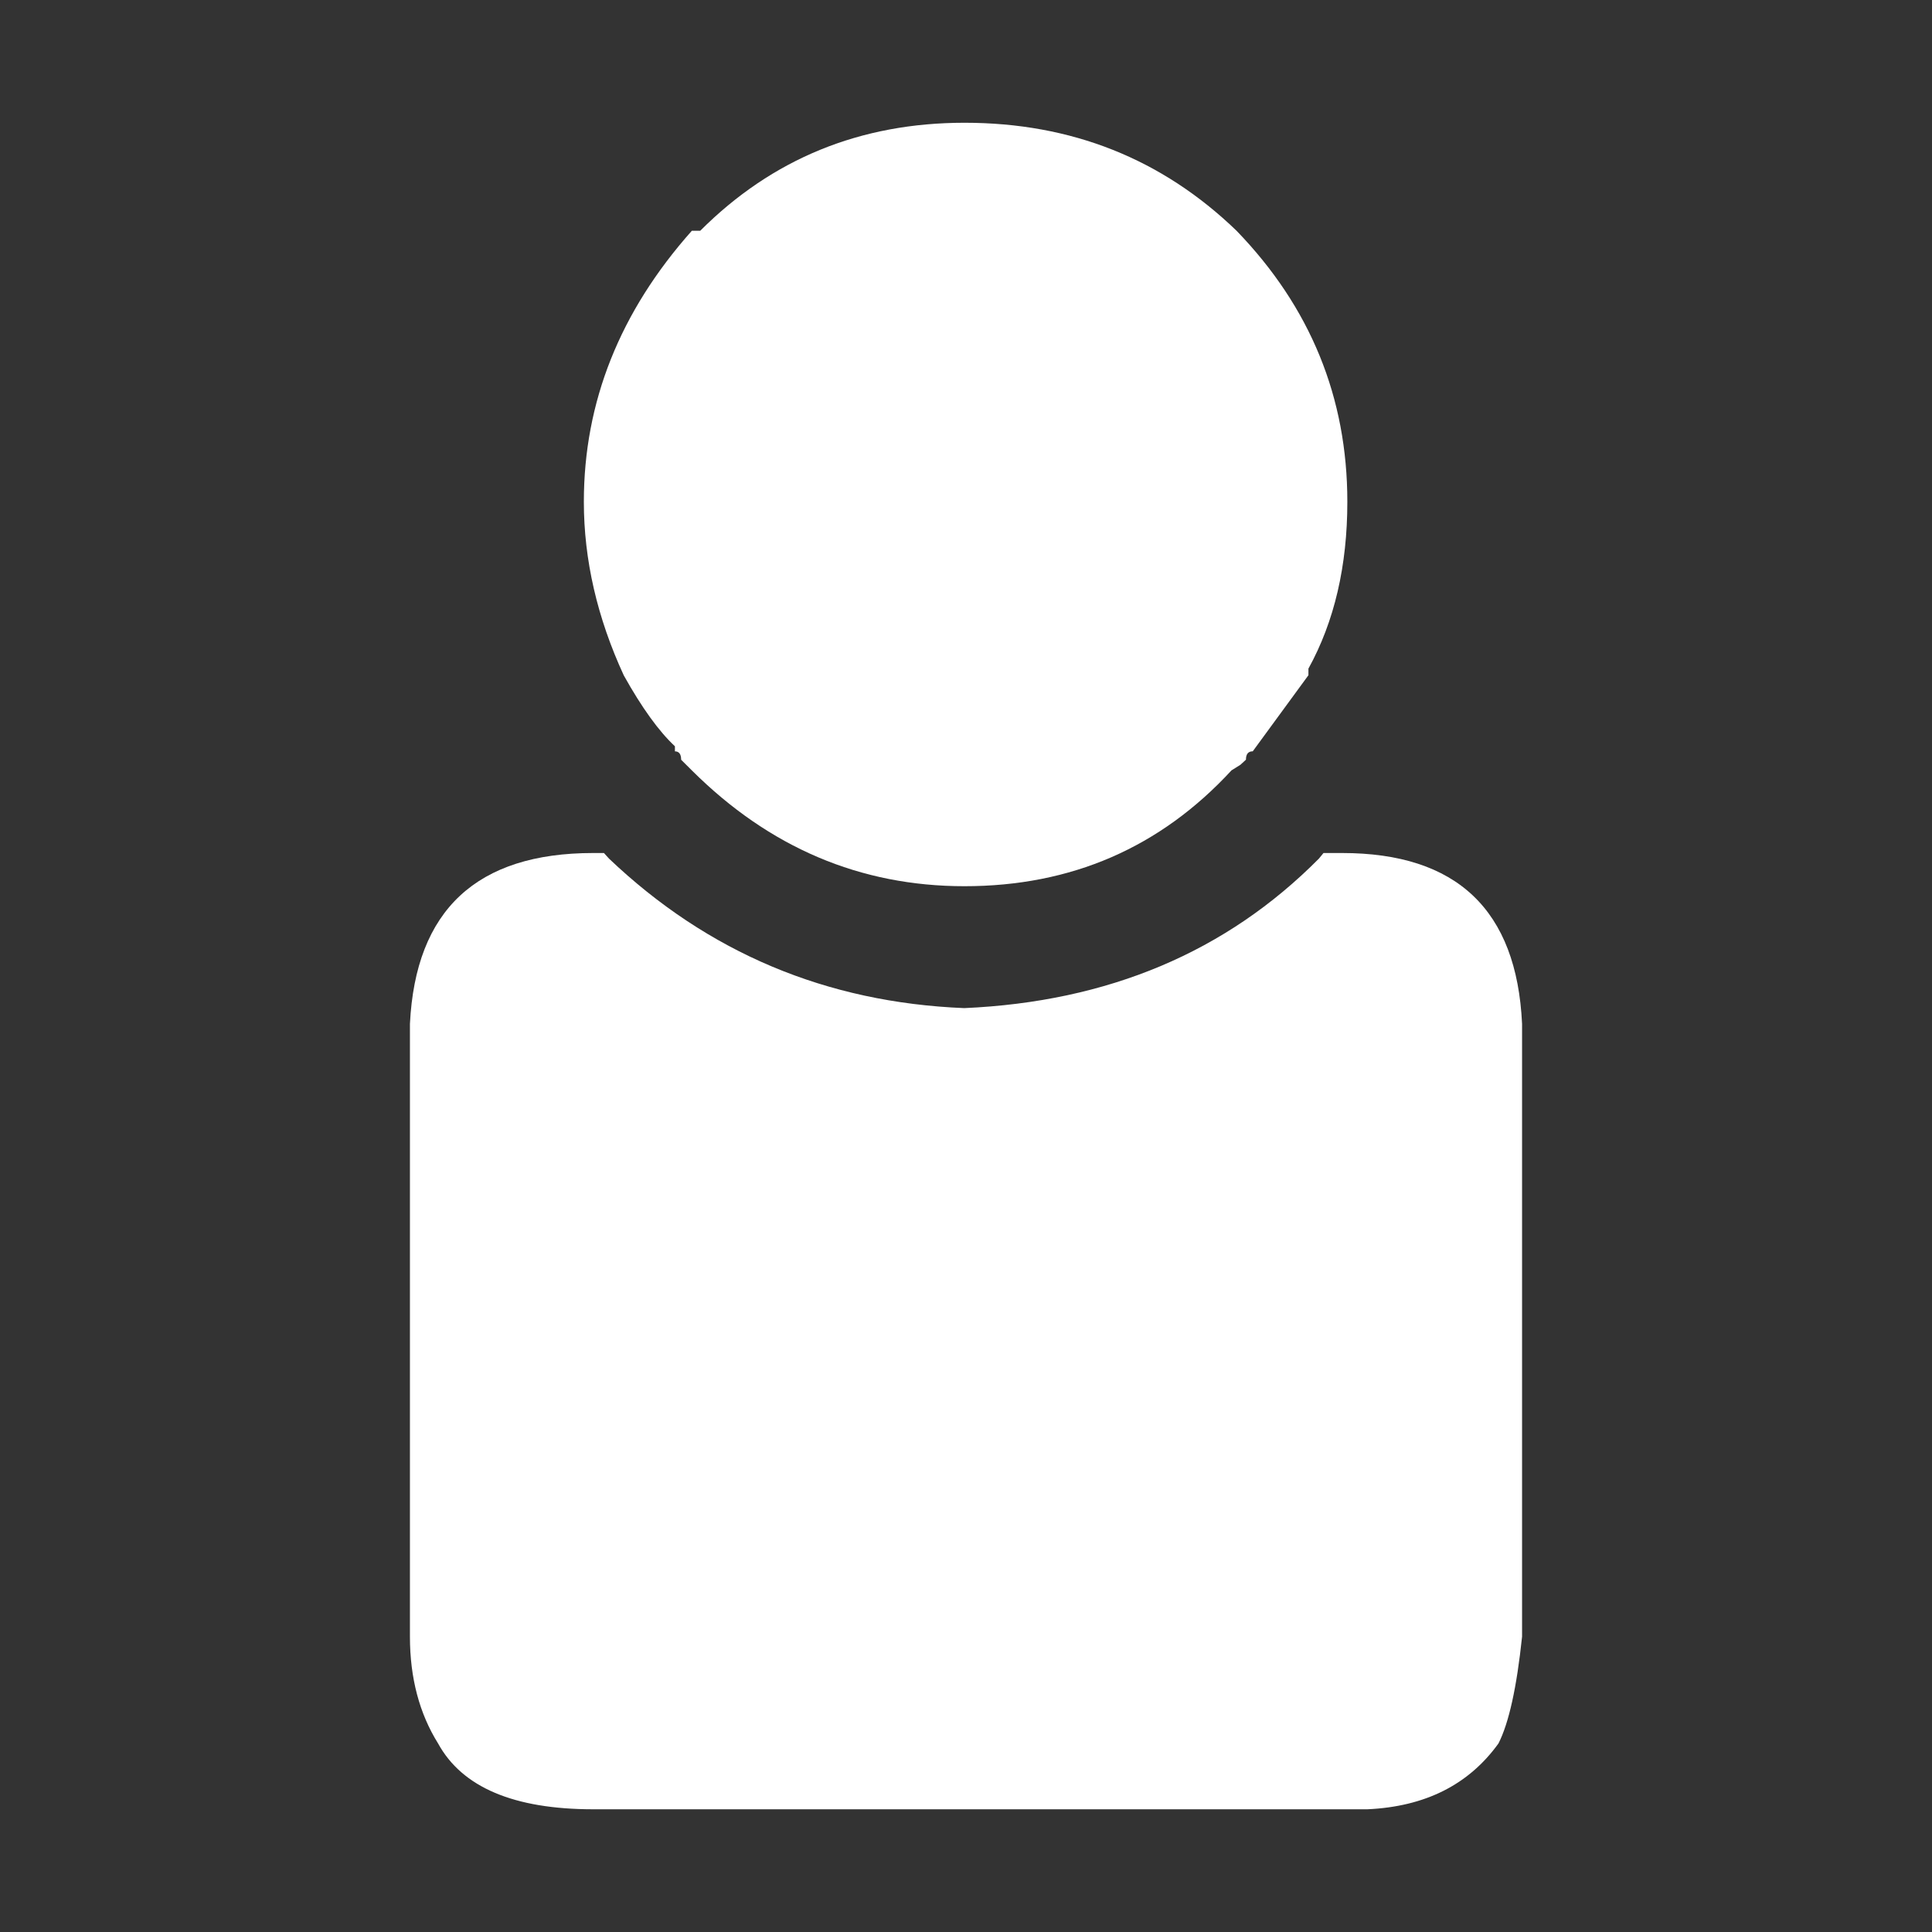
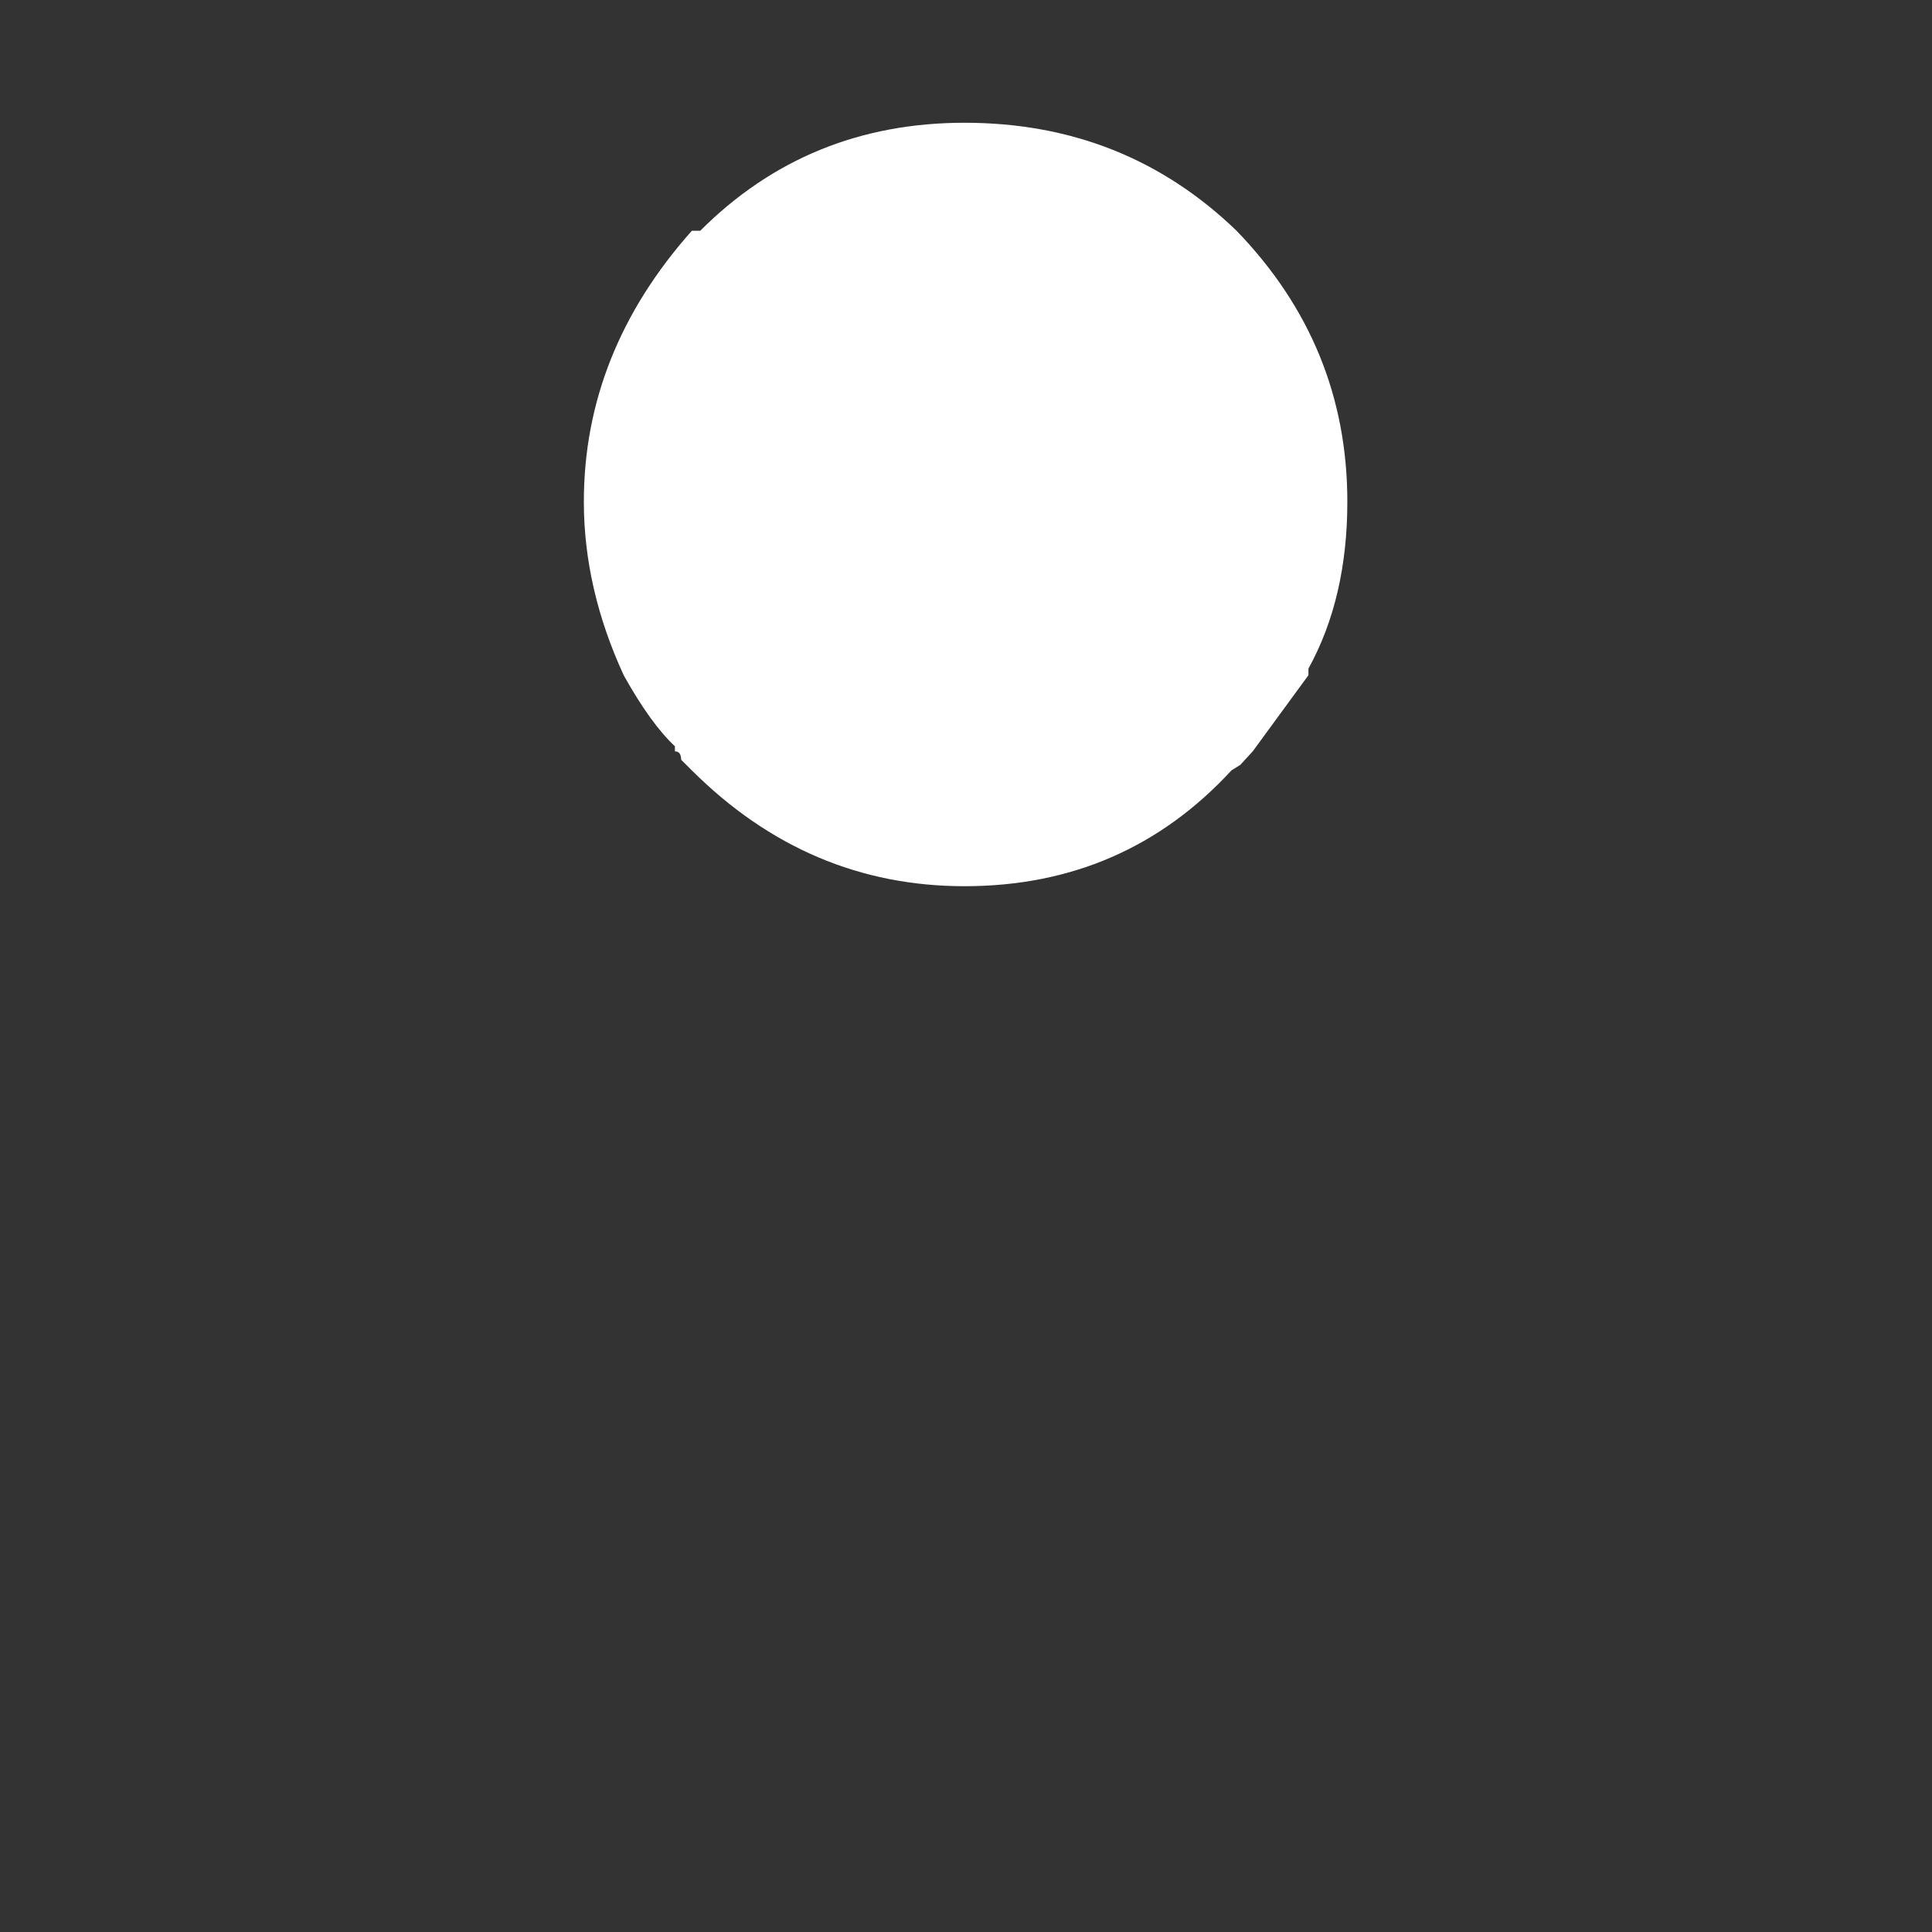
<svg xmlns="http://www.w3.org/2000/svg" version="1.1" id="Capa_1" x="0px" y="0px" width="50px" height="50px" viewBox="0 0 50 50" enable-background="new 0 0 50 50" xml:space="preserve">
  <rect x="0" y="0" width="50" height="50" fill="#333333" stroke="none" />
-   <path fill="#FFFFFF" d="M39.391,26.498v15.859c-0.138,1.316-0.342,2.236-0.611,2.764c-0.769,1.066-1.896,1.635-3.391,1.703H15.354  c-2.055,0-3.394-0.568-4.016-1.703c-0.484-0.775-0.729-1.697-0.729-2.764V26.498c0.146-2.949,1.729-4.422,4.744-4.422h0.277  l0.131,0.145c2.56,2.434,5.624,3.724,9.194,3.869c3.725-0.164,6.783-1.453,9.178-3.869l0.119-0.145h0.48  C37.702,22.076,39.253,23.549,39.391,26.498" />
-   <path fill="#FFFFFF" d="M33.859,17.479l-1.438,1.965c-0.118,0-0.176,0.072-0.176,0.217L32.1,19.794l-0.229,0.143  c-1.845,2-4.146,2.998-6.911,2.998c-2.697,0-5.048-0.998-7.056-2.998l-0.276-0.275c0-0.145-0.055-0.217-0.161-0.217v-0.131  c-0.415-0.387-0.858-1-1.323-1.834c-0.689-1.494-1.034-2.992-1.034-4.494c0-2.582,0.932-4.92,2.795-7.014h0.217  c1.862-1.863,4.142-2.795,6.839-2.795c2.765,0,5.11,0.932,7.041,2.795c1.911,1.977,2.867,4.314,2.867,7.014  c0,1.656-0.334,3.098-1.007,4.318v0.175" />
+   <path fill="#FFFFFF" d="M33.859,17.479l-1.438,1.965L32.1,19.794l-0.229,0.143  c-1.845,2-4.146,2.998-6.911,2.998c-2.697,0-5.048-0.998-7.056-2.998l-0.276-0.275c0-0.145-0.055-0.217-0.161-0.217v-0.131  c-0.415-0.387-0.858-1-1.323-1.834c-0.689-1.494-1.034-2.992-1.034-4.494c0-2.582,0.932-4.92,2.795-7.014h0.217  c1.862-1.863,4.142-2.795,6.839-2.795c2.765,0,5.11,0.932,7.041,2.795c1.911,1.977,2.867,4.314,2.867,7.014  c0,1.656-0.334,3.098-1.007,4.318v0.175" />
</svg>